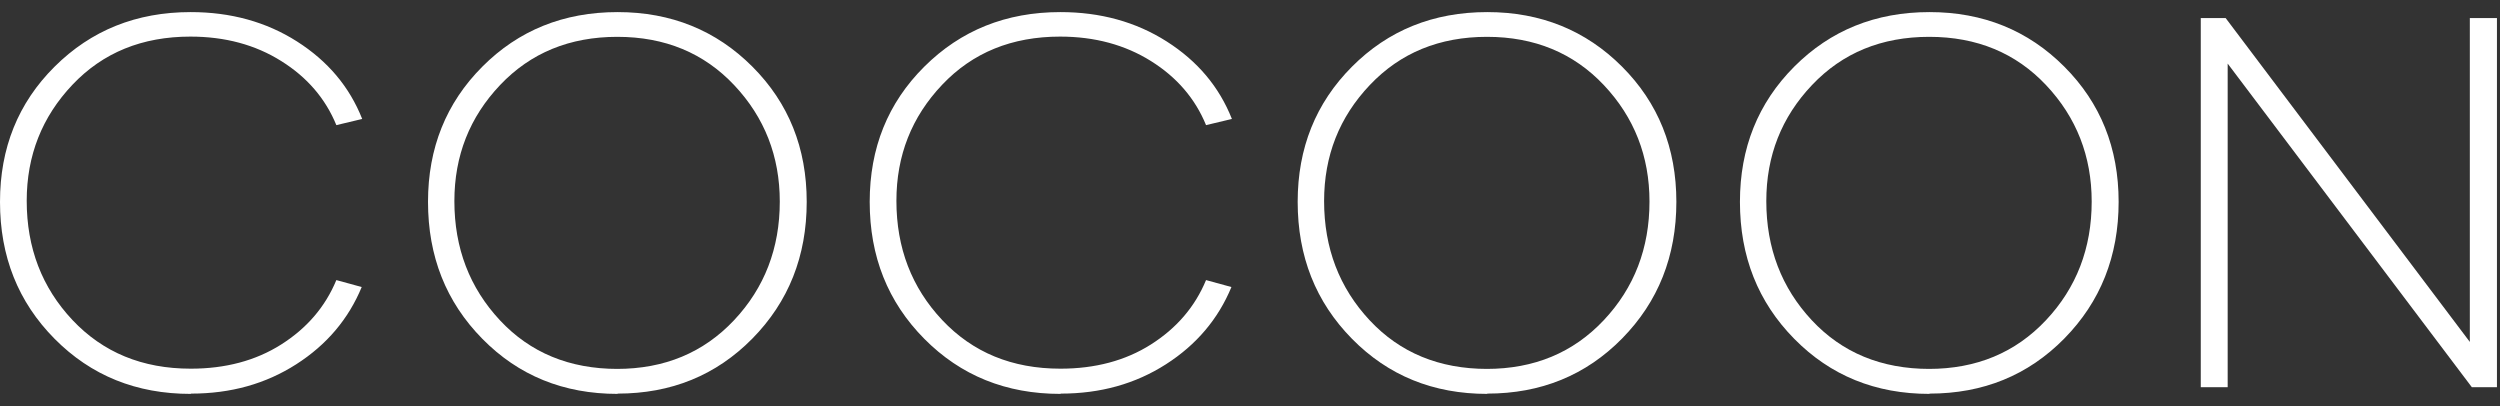
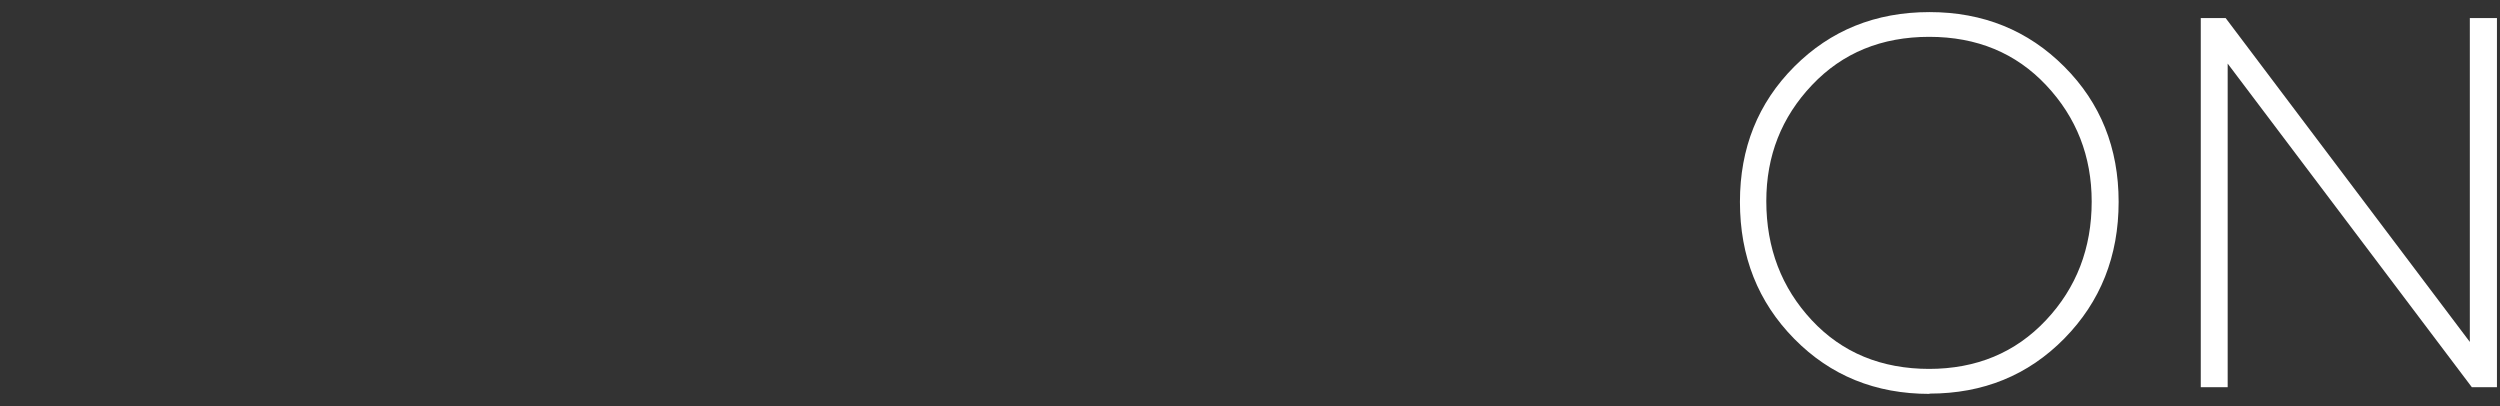
<svg xmlns="http://www.w3.org/2000/svg" width="117" height="19" viewBox="0 0 117 19" fill="none">
  <rect x="0" y="0" width="117" height="19" fill="#333333" stroke="none" />
-   <path d="M8.923 18.434C6.381 18.434 4.262 17.579 2.555 15.856C0.848 14.133 0 12.002 0 9.446C0 6.928 0.848 4.818 2.555 3.12C4.262 1.421 6.381 0.566 8.923 0.566C10.798 0.566 12.458 1.023 13.899 1.94C15.339 2.857 16.356 4.061 16.951 5.567L15.741 5.856C15.233 4.615 14.374 3.614 13.162 2.857C11.952 2.097 10.534 1.713 8.912 1.713C6.659 1.713 4.819 2.459 3.391 3.966C1.964 5.472 1.25 7.279 1.25 9.399C1.25 11.604 1.964 13.459 3.391 14.977C4.821 16.494 6.661 17.254 8.925 17.254C10.547 17.254 11.963 16.881 13.162 16.121C14.361 15.361 15.22 14.363 15.741 13.108L16.928 13.433C16.311 14.926 15.295 16.132 13.866 17.047C12.436 17.963 10.803 18.421 8.949 18.421L8.923 18.434Z" fill="white" />
-   <path d="M28.905 18.434C26.375 18.434 24.268 17.579 22.573 15.856C20.877 14.133 20.031 12.002 20.031 9.446C20.031 6.928 20.879 4.818 22.573 3.12C24.266 1.421 26.375 0.566 28.905 0.566C31.411 0.566 33.517 1.421 35.213 3.12C36.909 4.818 37.754 6.928 37.754 9.446C37.754 11.988 36.907 14.12 35.213 15.843C33.517 17.566 31.411 18.421 28.905 18.421V18.434ZM28.867 17.265C31.096 17.265 32.922 16.506 34.352 14.988C35.781 13.47 36.494 11.615 36.494 9.433C36.494 7.312 35.779 5.492 34.363 3.988C32.947 2.481 31.118 1.724 28.892 1.724C26.666 1.724 24.837 2.47 23.407 3.977C21.978 5.483 21.265 7.29 21.265 9.411C21.265 11.615 21.98 13.47 23.396 14.988C24.812 16.506 26.652 17.265 28.905 17.265H28.867Z" fill="white" />
-   <path d="M49.625 18.434C47.083 18.434 44.964 17.579 43.257 15.856C41.55 14.133 40.702 12.002 40.702 9.446C40.702 6.928 41.55 4.818 43.257 3.12C44.964 1.421 47.083 0.566 49.625 0.566C51.5 0.566 53.16 1.023 54.601 1.94C56.041 2.857 57.058 4.061 57.653 5.567L56.443 5.856C55.935 4.615 55.076 3.614 53.864 2.857C52.652 2.099 51.236 1.713 49.614 1.713C47.361 1.713 45.521 2.459 44.094 3.966C42.664 5.472 41.952 7.279 41.952 9.399C41.952 11.604 42.666 13.459 44.094 14.977C45.523 16.494 47.363 17.254 49.627 17.254C51.249 17.254 52.666 16.881 53.864 16.121C55.063 15.361 55.922 14.363 56.443 13.108L57.631 13.433C57.014 14.926 55.997 16.132 54.568 17.047C53.138 17.963 51.505 18.421 49.651 18.421L49.625 18.434Z" fill="white" />
-   <path d="M69.605 18.434C67.075 18.434 64.969 17.579 63.273 15.856C61.577 14.133 60.731 12.002 60.731 9.446C60.731 6.928 61.579 4.818 63.273 3.12C64.966 1.421 67.075 0.566 69.605 0.566C72.111 0.566 74.217 1.421 75.913 3.12C77.609 4.818 78.454 6.928 78.454 9.446C78.454 11.988 77.607 14.12 75.913 15.843C74.217 17.566 72.111 18.421 69.605 18.421V18.434ZM69.57 17.265C71.798 17.265 73.625 16.506 75.054 14.988C76.484 13.47 77.196 11.615 77.196 9.433C77.196 7.312 76.481 5.492 75.065 3.988C73.649 2.483 71.82 1.724 69.594 1.724C67.368 1.724 65.539 2.47 64.11 3.977C62.68 5.483 61.968 7.29 61.968 9.411C61.968 11.615 62.682 13.47 64.099 14.988C65.515 16.506 67.355 17.265 69.607 17.265H69.57Z" fill="white" />
  <path d="M90.302 18.434C87.772 18.434 85.666 17.579 83.97 15.856C82.274 14.133 81.429 12.002 81.429 9.446C81.429 6.928 82.277 4.818 83.97 3.12C85.666 1.421 87.772 0.566 90.302 0.566C92.808 0.566 94.915 1.421 96.61 3.12C98.306 4.818 99.152 6.928 99.152 9.446C99.152 11.988 98.304 14.12 96.61 15.843C94.915 17.566 92.808 18.421 90.302 18.421V18.434ZM90.265 17.265C92.493 17.265 94.32 16.506 95.749 14.988C97.179 13.47 97.891 11.615 97.891 9.433C97.891 7.312 97.176 5.492 95.76 3.988C94.344 2.481 92.515 1.724 90.289 1.724C88.063 1.724 86.234 2.47 84.805 3.977C83.375 5.483 82.663 7.29 82.663 9.411C82.663 11.615 83.377 13.47 84.793 14.988C86.21 16.506 88.05 17.265 90.302 17.265H90.265Z" fill="white" />
  <path d="M116.857 0.844V18.122H115.683L104.255 2.976V18.12H102.996V0.844H104.159L115.588 16.002V0.844H116.857Z" fill="white" />
</svg>